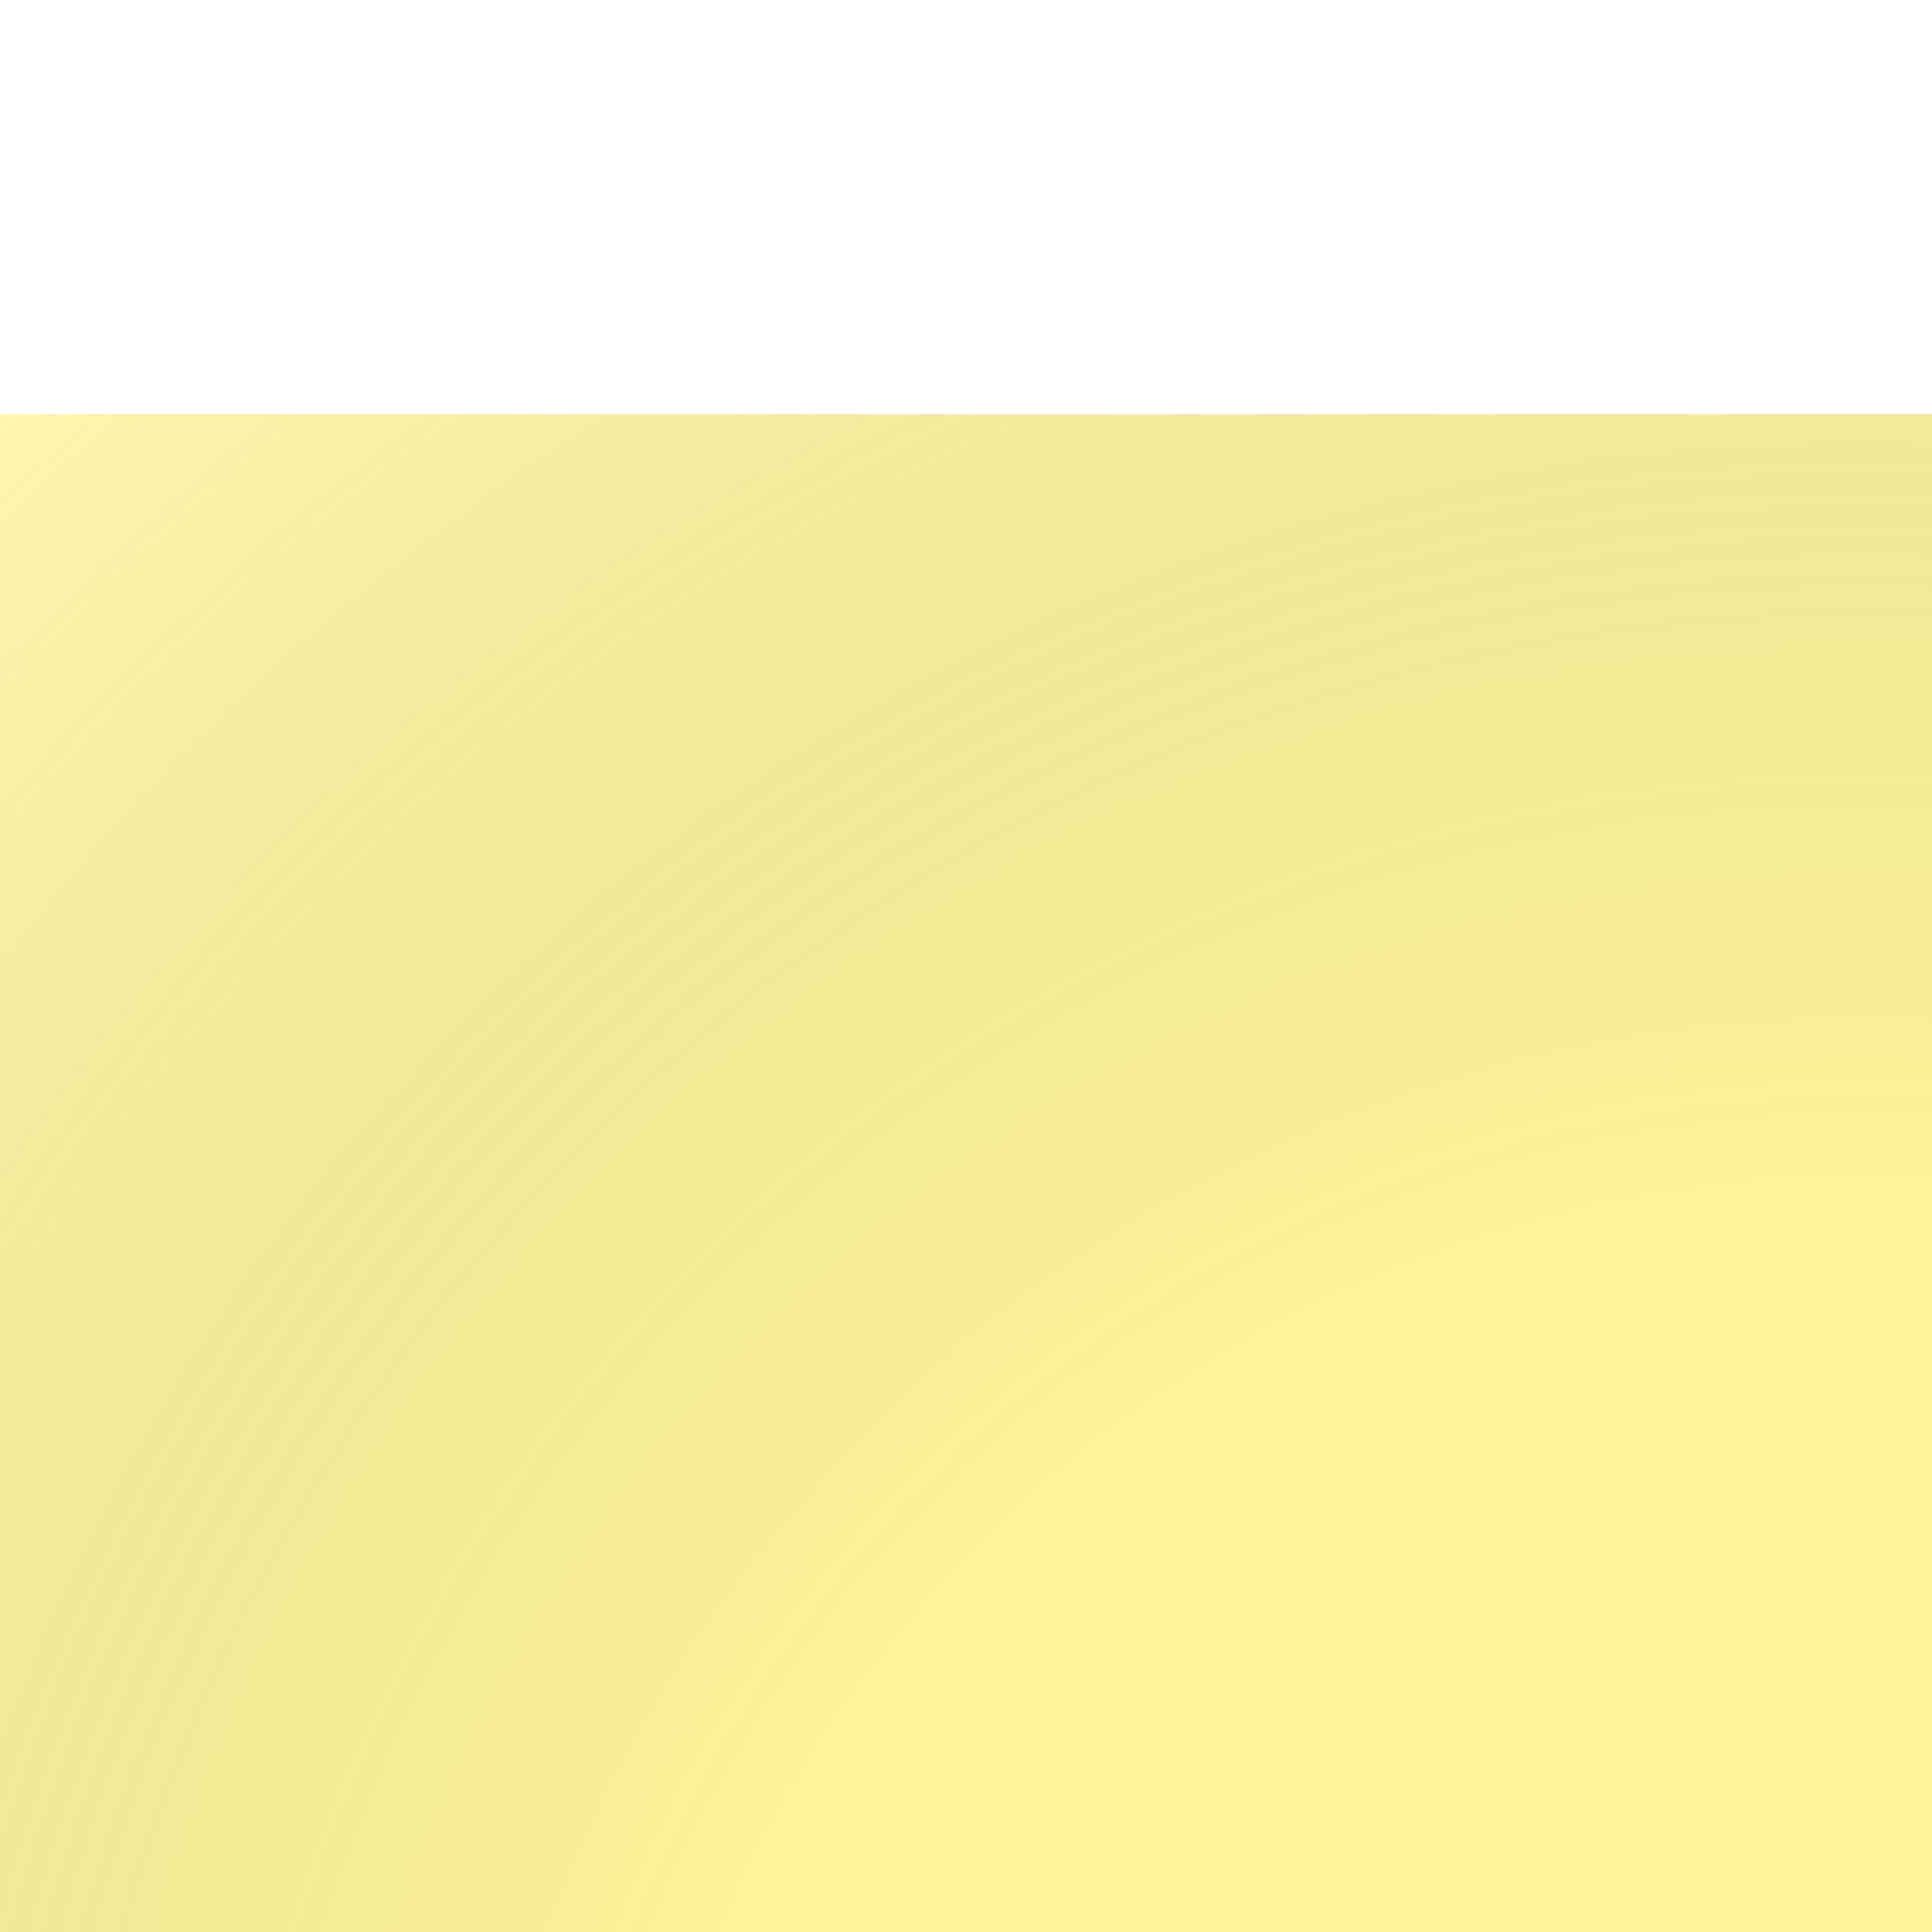
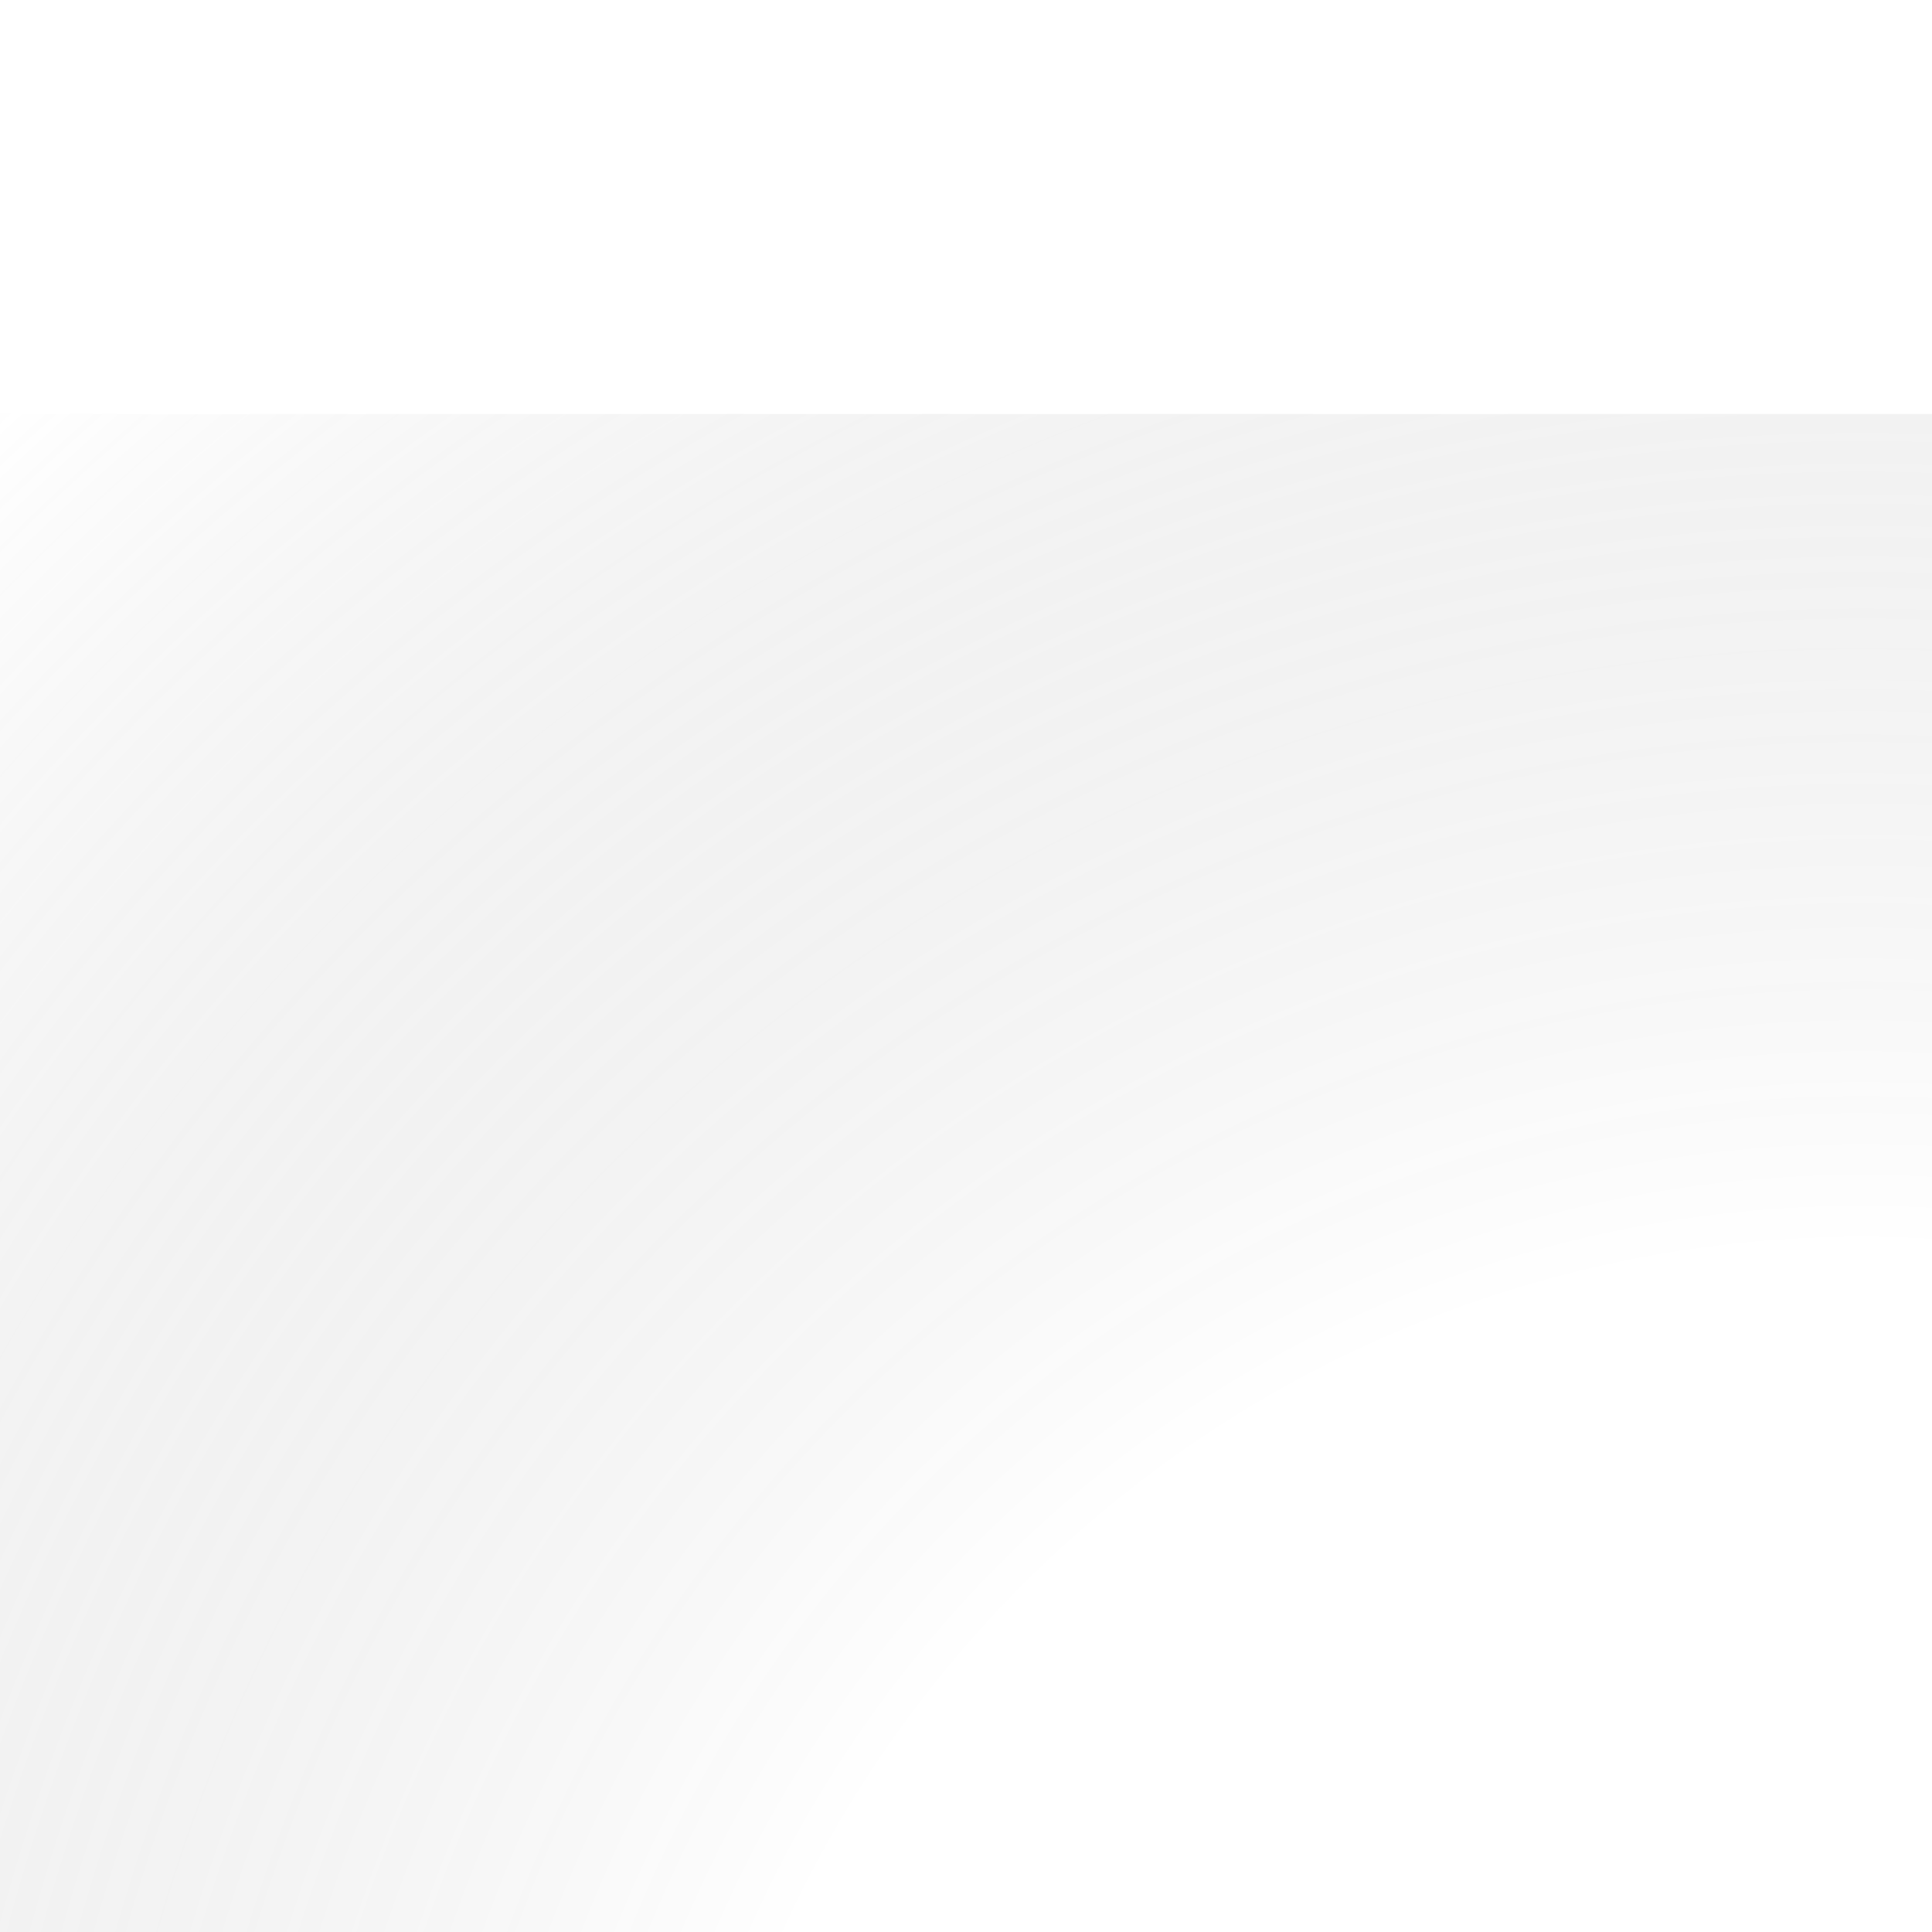
<svg xmlns="http://www.w3.org/2000/svg" width="280" height="280" viewBox="0 0 280 280" fill="none">
  <g filter="url(#filter0_i_80_590)">
-     <rect width="280" height="280" fill="#FFF59B" />
    <rect width="280" height="280" fill="url(#paint0_radial_80_590)" fill-opacity="0.2" />
  </g>
  <defs>
    <filter id="filter0_i_80_590" x="0" y="0" width="280" height="280" filterUnits="userSpaceOnUse" color-interpolation-filters="sRGB">
      <feFlood flood-opacity="0" result="BackgroundImageFix" />
      <feBlend mode="normal" in="SourceGraphic" in2="BackgroundImageFix" result="shape" />
      <feColorMatrix in="SourceAlpha" type="matrix" values="0 0 0 0 0 0 0 0 0 0 0 0 0 0 0 0 0 0 127 0" result="hardAlpha" />
      <feMorphology radius="8" operator="dilate" in="SourceAlpha" result="effect1_innerShadow_80_590" />
      <feOffset dy="60" />
      <feGaussianBlur stdDeviation="0.5" />
      <feComposite in2="hardAlpha" operator="arithmetic" k2="-1" k3="1" />
      <feColorMatrix type="matrix" values="0 0 0 0 0 0 0 0 0 0 0 0 0 0 0 0 0 0 0.02 0" />
      <feBlend mode="normal" in2="shape" result="effect1_innerShadow_80_590" />
    </filter>
    <radialGradient id="paint0_radial_80_590" cx="0" cy="0" r="1" gradientUnits="userSpaceOnUse" gradientTransform="translate(270 291.5) rotate(-130.578) scale(398.935)">
      <stop stop-opacity="0" />
      <stop offset="0.426" stop-opacity="0" />
      <stop offset="1" stop-color="white" />
    </radialGradient>
  </defs>
</svg>